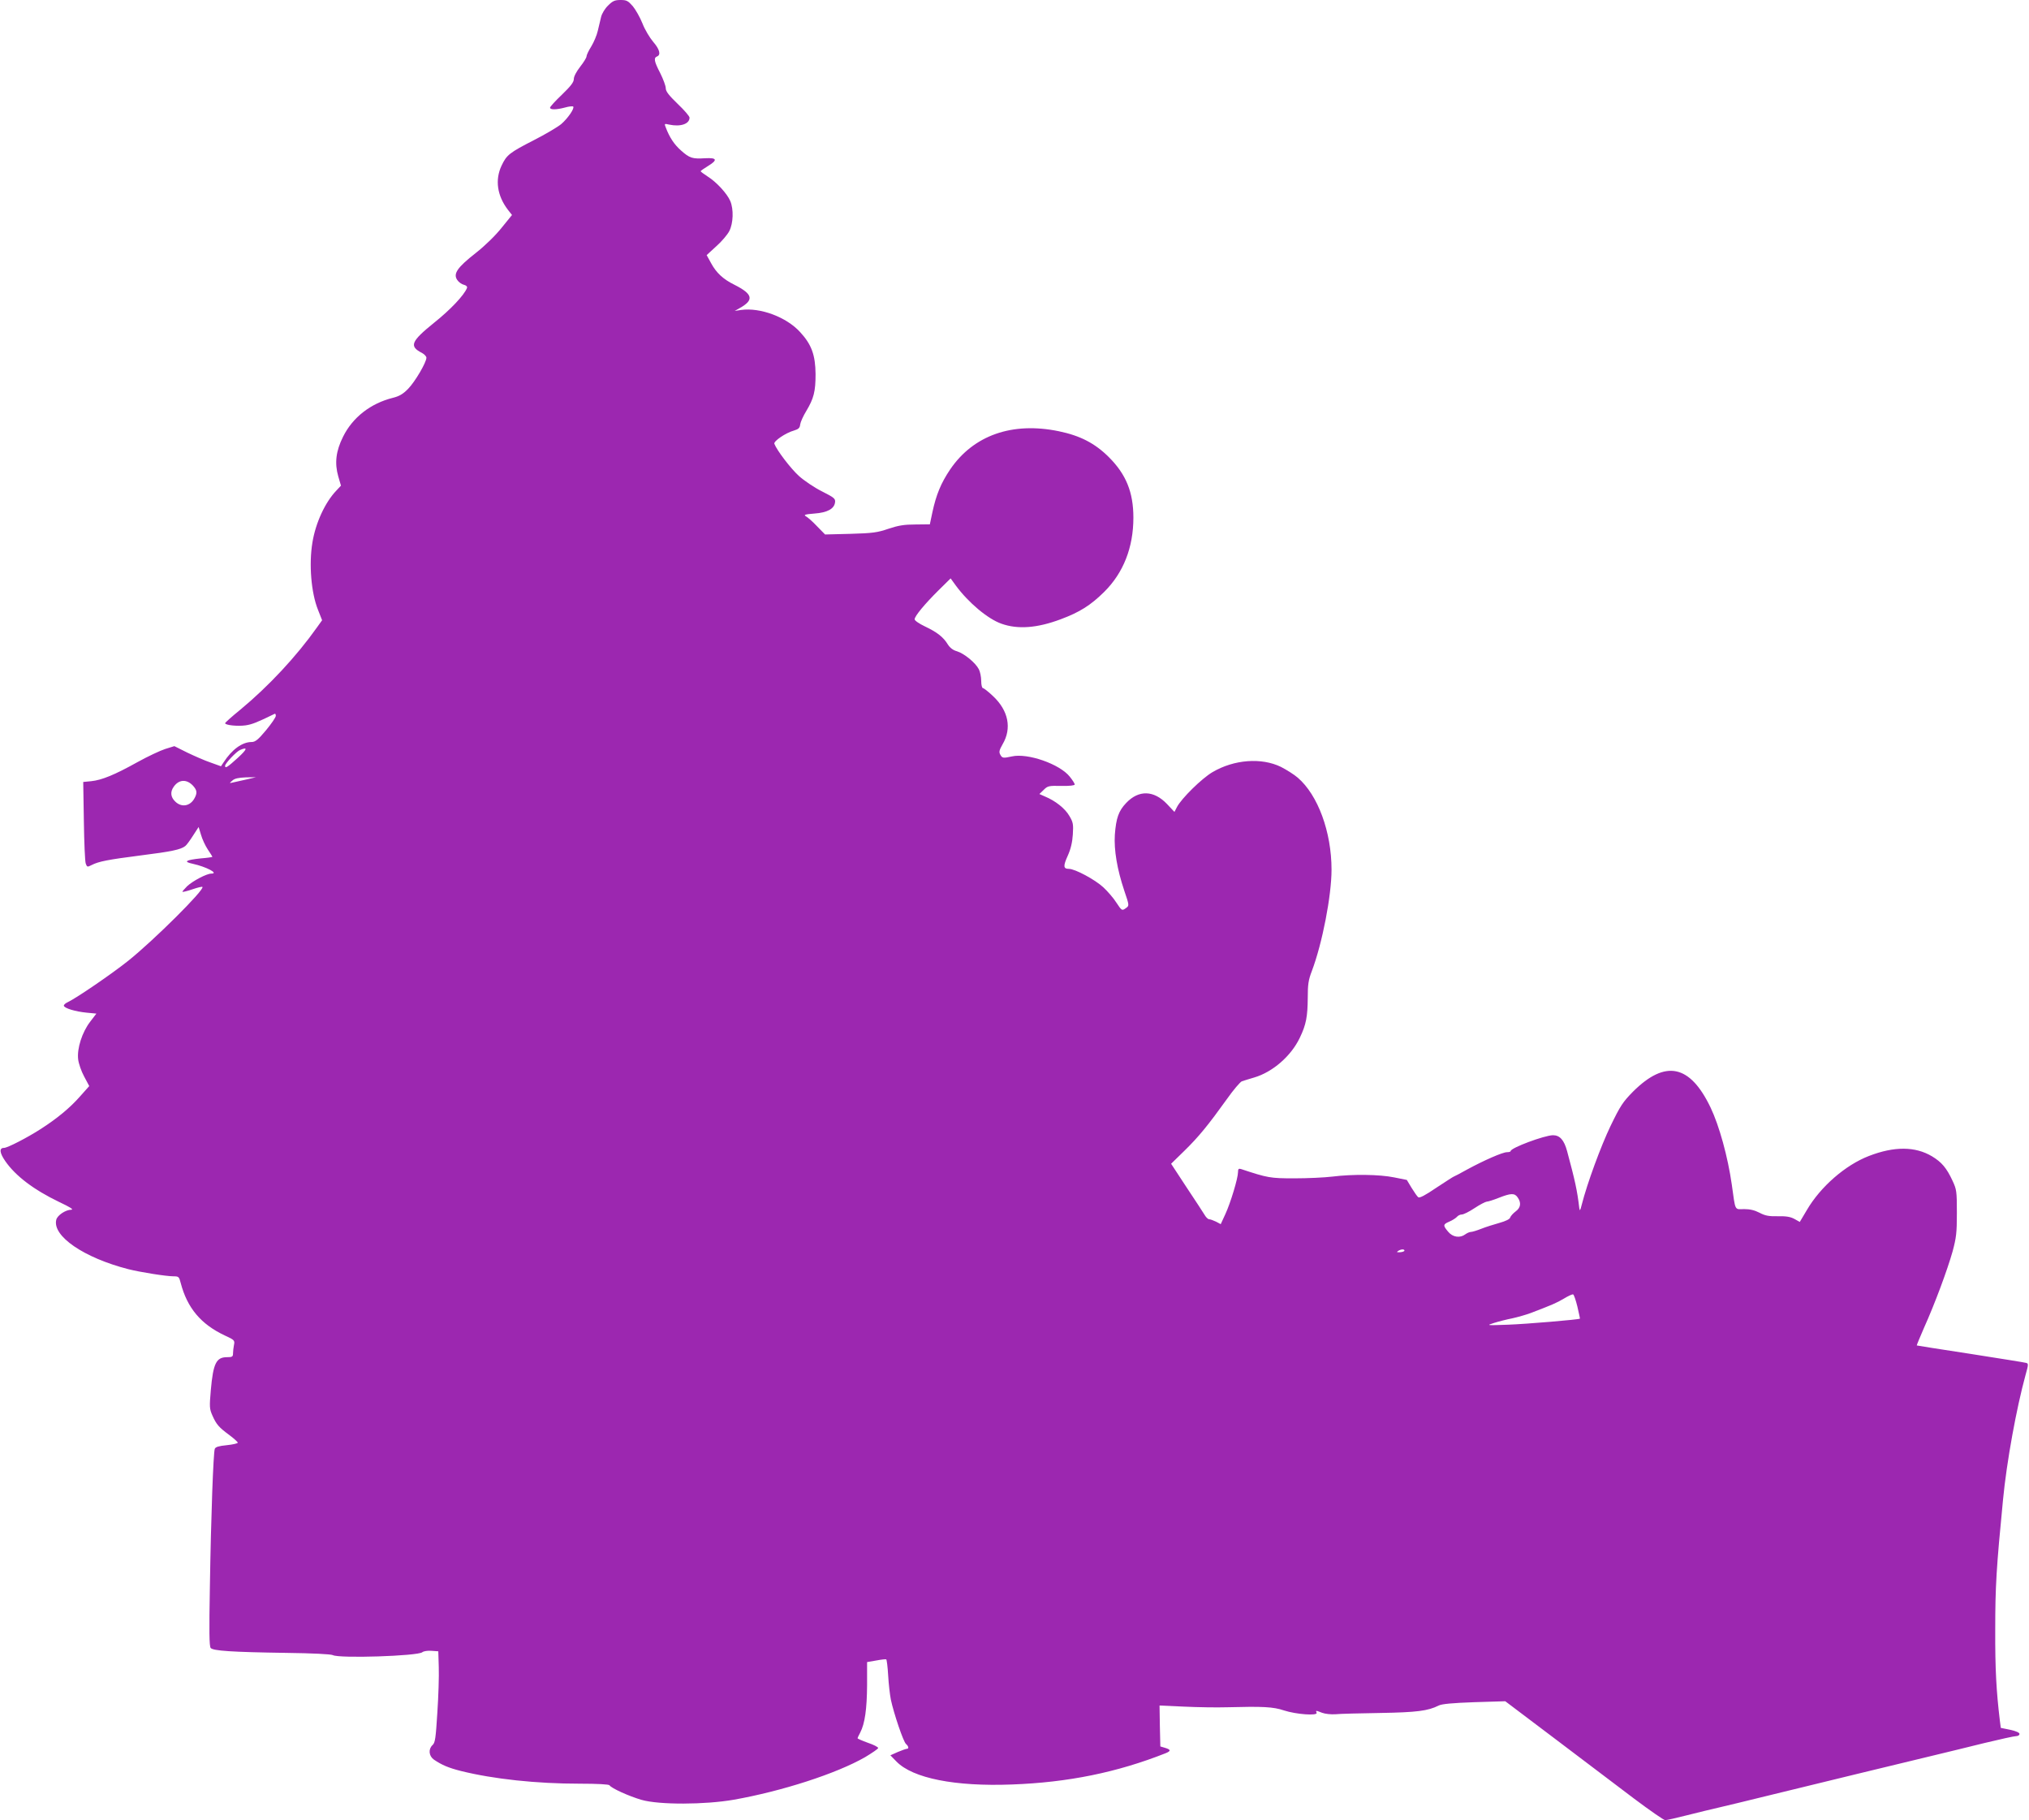
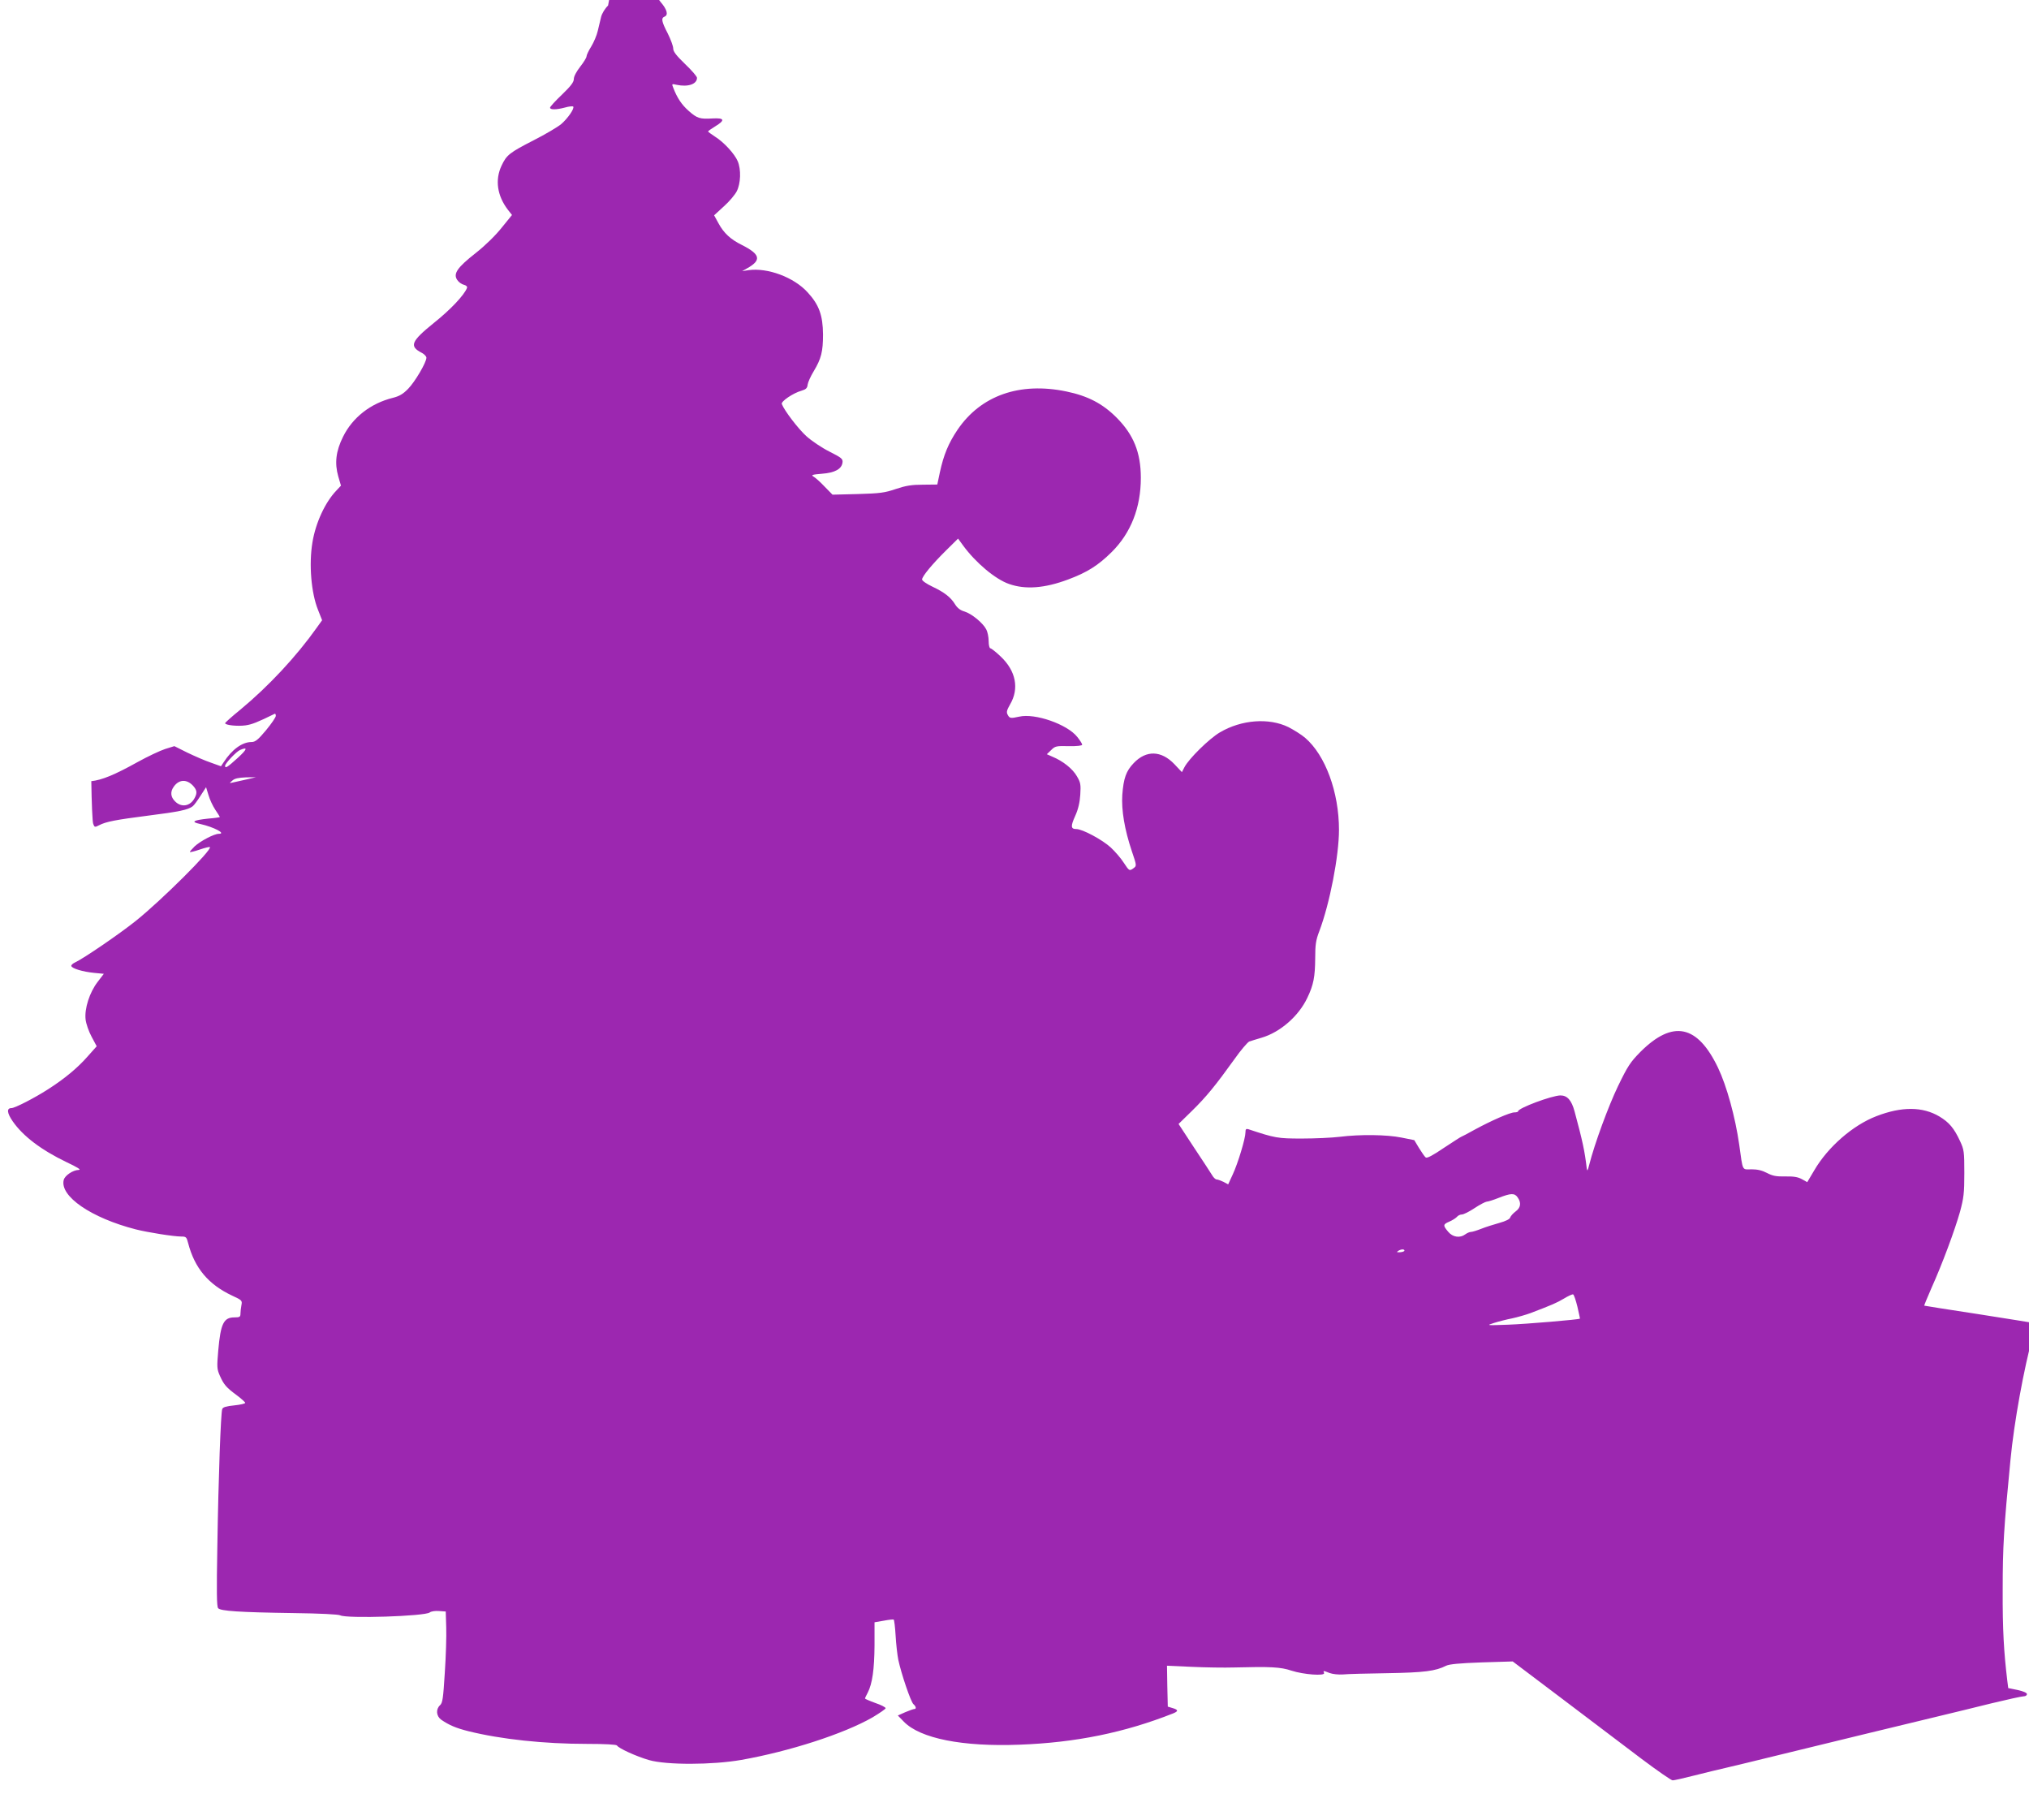
<svg xmlns="http://www.w3.org/2000/svg" version="1.0" width="1280pt" height="1148pt" viewBox="0 0 1280 1148" preserveAspectRatio="xMidYMid meet">
  <g transform="translate(0,1148) scale(0.1,-0.1)" fill="#9c27b0" stroke="none">
-     <path d="M3836 11445 c-20 -19 -39 -51 -44 -72 -5 -21 -14 -60 -21 -88 -6 -27 -25 -72 -41 -98 -17 -27 -30 -55 -30 -63 0 -8 -18 -37 -40 -65 -24 -31 -40 -61 -40 -77 0 -20 -18 -44 -75 -99 -41 -39 -75 -76 -75 -82 0 -14 39 -14 95 1 24 7 47 9 51 6 10 -11 -34 -75 -76 -111 -22 -18 -99 -64 -172 -101 -154 -79 -172 -93 -204 -161 -42 -89 -28 -189 40 -278 l26 -33 -65 -80 c-39 -49 -103 -112 -164 -160 -116 -91 -143 -130 -117 -169 9 -14 28 -28 42 -31 16 -4 23 -12 20 -20 -17 -45 -105 -138 -208 -220 -146 -118 -158 -148 -76 -190 15 -8 28 -22 28 -30 0 -30 -72 -152 -115 -196 -32 -33 -56 -47 -96 -57 -141 -35 -255 -124 -315 -246 -45 -90 -54 -166 -30 -250 l17 -58 -29 -31 c-71 -74 -131 -204 -151 -327 -23 -138 -8 -318 35 -425 l26 -66 -33 -46 c-129 -182 -304 -370 -484 -519 -52 -42 -95 -81 -95 -84 0 -13 79 -21 129 -14 41 6 74 19 184 73 4 2 7 -4 7 -13 0 -9 -28 -50 -62 -91 -50 -60 -68 -74 -91 -74 -59 0 -124 -47 -177 -129 l-16 -24 -64 23 c-36 12 -102 41 -148 63 l-82 41 -58 -18 c-31 -10 -110 -47 -175 -83 -144 -80 -224 -113 -291 -120 l-51 -5 4 -246 c2 -136 7 -257 12 -269 8 -22 10 -23 37 -9 45 23 102 34 312 61 190 24 250 36 279 59 8 6 30 36 49 66 l35 54 15 -49 c8 -28 27 -69 43 -93 16 -24 29 -44 29 -46 0 -2 -33 -7 -73 -10 -96 -10 -113 -21 -51 -34 86 -19 167 -62 117 -62 -29 0 -115 -45 -152 -79 -18 -18 -32 -34 -30 -36 2 -2 31 5 63 16 32 11 61 18 63 15 16 -16 -306 -336 -467 -465 -105 -84 -331 -238 -383 -262 -15 -7 -26 -17 -24 -23 5 -16 73 -36 143 -43 l62 -6 -39 -51 c-51 -66 -84 -169 -76 -237 3 -27 20 -76 38 -109 l32 -60 -57 -64 c-63 -72 -146 -141 -251 -208 -84 -54 -208 -118 -230 -118 -31 0 -28 -31 8 -83 65 -94 180 -181 340 -258 68 -32 94 -48 77 -49 -36 0 -88 -35 -95 -63 -26 -103 174 -240 455 -312 75 -19 239 -45 286 -45 31 0 34 -3 44 -42 41 -157 127 -260 278 -331 61 -28 64 -31 58 -60 -3 -16 -6 -40 -6 -53 0 -21 -5 -24 -38 -24 -68 0 -87 -39 -102 -207 -9 -106 -9 -118 10 -161 25 -56 40 -74 108 -124 28 -21 52 -43 52 -47 0 -5 -31 -12 -69 -16 -51 -5 -71 -11 -76 -23 -9 -23 -24 -422 -31 -874 -5 -275 -4 -371 5 -382 15 -18 131 -26 478 -31 164 -2 280 -8 292 -14 40 -22 536 -6 565 18 8 7 34 11 58 9 l43 -3 3 -100 c2 -55 -2 -184 -9 -287 -10 -161 -14 -190 -30 -204 -28 -26 -24 -69 8 -92 50 -34 92 -52 171 -72 206 -51 476 -80 749 -80 113 0 184 -4 188 -10 12 -19 123 -69 202 -92 111 -32 400 -31 583 1 304 54 645 164 827 268 45 27 83 53 83 58 0 6 -29 21 -65 33 -36 13 -65 26 -65 28 0 3 7 19 17 37 29 56 42 148 43 298 l0 146 58 10 c31 6 60 9 63 7 3 -2 9 -47 12 -101 3 -54 11 -123 17 -153 18 -85 79 -267 96 -280 16 -14 19 -30 5 -30 -5 0 -31 -9 -57 -20 l-47 -21 38 -39 c103 -106 370 -159 730 -145 353 13 662 76 968 197 35 14 34 23 -3 34 l-30 9 -3 129 -2 129 155 -7 c85 -4 207 -6 270 -4 227 6 292 3 360 -20 77 -25 213 -35 206 -15 -7 16 -6 16 35 0 19 -7 56 -11 84 -9 28 3 154 6 282 8 231 4 302 13 369 47 21 10 85 16 224 21 l196 6 314 -237 c173 -131 397 -300 497 -376 100 -75 189 -137 198 -137 9 0 72 14 138 31 67 17 158 39 202 49 44 10 184 44 310 75 418 102 751 183 1030 250 83 20 232 56 332 81 99 24 190 44 202 44 12 0 21 6 21 14 0 8 -22 18 -59 26 l-59 12 -6 47 c-22 184 -30 323 -29 571 0 275 7 390 49 820 23 241 85 579 142 787 19 67 19 73 4 77 -9 3 -168 28 -352 57 -184 28 -336 52 -338 53 -1 2 20 52 46 112 68 151 147 364 180 481 23 86 27 116 27 243 0 137 -2 148 -27 202 -38 82 -69 118 -130 155 -106 63 -238 64 -398 2 -148 -57 -306 -194 -392 -342 l-44 -74 -34 19 c-26 14 -53 18 -105 17 -56 -1 -79 3 -115 22 -31 16 -60 23 -97 23 -62 -1 -54 -16 -78 155 -25 175 -79 371 -134 486 -130 271 -285 303 -489 100 -64 -65 -80 -89 -142 -217 -60 -125 -147 -360 -182 -498 -9 -36 -12 -40 -15 -20 -13 112 -27 174 -77 360 -19 70 -46 100 -89 100 -55 -1 -267 -80 -267 -100 0 -4 -10 -7 -23 -7 -28 0 -146 -52 -251 -109 -43 -24 -81 -44 -83 -44 -3 0 -52 -32 -110 -70 -72 -49 -108 -68 -116 -61 -7 5 -25 32 -42 59 l-30 50 -80 16 c-93 19 -262 21 -390 5 -49 -6 -157 -11 -240 -11 -152 0 -168 3 -337 59 -14 4 -18 0 -18 -20 0 -38 -47 -194 -80 -265 l-29 -63 -30 16 c-17 8 -36 15 -43 15 -7 0 -20 12 -29 28 -9 15 -60 93 -114 174 l-97 148 84 82 c91 89 151 163 268 326 40 57 83 107 94 112 12 4 47 15 78 24 116 34 233 135 288 251 40 83 49 133 50 251 0 85 4 113 26 170 66 175 124 475 124 639 0 238 -86 471 -213 580 -23 20 -71 50 -106 68 -123 60 -296 47 -432 -33 -68 -40 -196 -166 -224 -220 l-16 -31 -47 50 c-83 87 -178 90 -257 7 -48 -50 -64 -95 -72 -201 -6 -96 14 -217 60 -354 31 -91 31 -93 12 -107 -27 -20 -28 -19 -63 34 -17 27 -54 70 -82 96 -52 48 -178 116 -217 116 -35 0 -37 17 -7 83 19 42 29 85 32 134 4 64 2 77 -22 117 -27 47 -88 95 -153 122 l-36 16 27 26 c25 25 32 27 111 25 52 -1 85 3 85 9 0 6 -14 28 -31 49 -63 80 -267 151 -366 128 -55 -12 -61 -11 -73 12 -9 16 -6 28 15 65 59 100 37 212 -60 303 -29 28 -59 51 -64 51 -6 0 -11 20 -11 45 0 26 -7 59 -15 74 -21 41 -92 99 -137 113 -26 7 -45 22 -59 44 -28 46 -68 77 -144 113 -36 17 -65 37 -65 45 0 20 65 98 152 184 l75 74 32 -44 c80 -109 203 -212 289 -242 104 -37 226 -27 373 28 121 45 190 89 275 173 121 120 184 280 184 468 0 160 -46 273 -154 381 -88 88 -181 136 -316 164 -294 61 -539 -25 -686 -241 -58 -86 -88 -159 -112 -270 l-16 -76 -90 -1 c-72 0 -108 -6 -171 -27 -70 -24 -100 -28 -240 -32 l-160 -4 -50 51 c-27 29 -59 57 -70 63 -17 10 -8 13 53 18 82 6 125 30 130 71 3 23 -6 30 -83 69 -48 24 -113 68 -145 97 -51 46 -139 161 -155 203 -6 16 71 69 125 84 27 8 36 16 38 38 2 15 19 53 38 84 48 80 59 124 59 233 -1 120 -25 187 -97 265 -86 95 -252 157 -373 140 l-40 -6 30 17 c94 52 85 89 -32 148 -71 35 -114 75 -147 136 l-28 51 61 56 c34 30 71 74 82 96 25 49 28 137 6 189 -20 47 -87 120 -143 155 -24 16 -44 30 -44 33 0 3 21 17 45 32 64 39 59 54 -16 50 -81 -5 -98 0 -153 49 -43 38 -72 82 -96 145 -10 25 -9 25 22 18 71 -15 128 4 128 44 0 9 -34 48 -75 87 -56 54 -75 79 -75 98 0 15 -16 58 -35 96 -39 75 -42 96 -20 105 26 10 16 46 -25 93 -21 25 -52 76 -67 115 -15 38 -43 87 -61 109 -30 34 -39 39 -77 39 -37 0 -50 -6 -79 -35z m-2336 -4745 c-65 -59 -80 -69 -80 -50 0 15 72 91 95 100 50 21 45 5 -15 -50z m60 -135 c-30 -7 -68 -15 -85 -19 -30 -7 -30 -7 -9 11 14 13 38 18 85 20 l64 1 -55 -13z m-342 -41 c25 -28 27 -45 10 -77 -27 -52 -83 -62 -123 -22 -29 28 -32 61 -9 93 33 47 82 49 122 6z m8356 -2596 c24 -34 20 -65 -13 -89 -16 -12 -31 -29 -34 -38 -2 -10 -28 -23 -68 -34 -35 -10 -87 -26 -114 -37 -28 -11 -57 -20 -66 -20 -8 0 -24 -7 -35 -15 -33 -25 -79 -19 -108 16 -34 40 -33 47 7 64 19 8 39 21 47 29 7 9 21 16 32 16 11 0 47 18 80 40 33 22 68 40 77 41 9 0 43 11 76 24 76 30 100 31 119 3z m-714 -336 c0 -4 -12 -9 -27 -10 -22 -1 -24 0 -13 8 18 12 40 13 40 2z m1091 -353 c9 -40 17 -75 16 -76 -7 -6 -339 -34 -452 -38 -139 -5 -140 -5 -90 11 28 9 79 22 115 29 36 8 88 23 115 33 139 53 164 64 210 91 28 17 54 29 59 27 5 -1 17 -36 27 -77z" />
+     <path d="M3836 11445 c-20 -19 -39 -51 -44 -72 -5 -21 -14 -60 -21 -88 -6 -27 -25 -72 -41 -98 -17 -27 -30 -55 -30 -63 0 -8 -18 -37 -40 -65 -24 -31 -40 -61 -40 -77 0 -20 -18 -44 -75 -99 -41 -39 -75 -76 -75 -82 0 -14 39 -14 95 1 24 7 47 9 51 6 10 -11 -34 -75 -76 -111 -22 -18 -99 -64 -172 -101 -154 -79 -172 -93 -204 -161 -42 -89 -28 -189 40 -278 l26 -33 -65 -80 c-39 -49 -103 -112 -164 -160 -116 -91 -143 -130 -117 -169 9 -14 28 -28 42 -31 16 -4 23 -12 20 -20 -17 -45 -105 -138 -208 -220 -146 -118 -158 -148 -76 -190 15 -8 28 -22 28 -30 0 -30 -72 -152 -115 -196 -32 -33 -56 -47 -96 -57 -141 -35 -255 -124 -315 -246 -45 -90 -54 -166 -30 -250 l17 -58 -29 -31 c-71 -74 -131 -204 -151 -327 -23 -138 -8 -318 35 -425 l26 -66 -33 -46 c-129 -182 -304 -370 -484 -519 -52 -42 -95 -81 -95 -84 0 -13 79 -21 129 -14 41 6 74 19 184 73 4 2 7 -4 7 -13 0 -9 -28 -50 -62 -91 -50 -60 -68 -74 -91 -74 -59 0 -124 -47 -177 -129 l-16 -24 -64 23 c-36 12 -102 41 -148 63 l-82 41 -58 -18 c-31 -10 -110 -47 -175 -83 -144 -80 -224 -113 -291 -120 c2 -136 7 -257 12 -269 8 -22 10 -23 37 -9 45 23 102 34 312 61 190 24 250 36 279 59 8 6 30 36 49 66 l35 54 15 -49 c8 -28 27 -69 43 -93 16 -24 29 -44 29 -46 0 -2 -33 -7 -73 -10 -96 -10 -113 -21 -51 -34 86 -19 167 -62 117 -62 -29 0 -115 -45 -152 -79 -18 -18 -32 -34 -30 -36 2 -2 31 5 63 16 32 11 61 18 63 15 16 -16 -306 -336 -467 -465 -105 -84 -331 -238 -383 -262 -15 -7 -26 -17 -24 -23 5 -16 73 -36 143 -43 l62 -6 -39 -51 c-51 -66 -84 -169 -76 -237 3 -27 20 -76 38 -109 l32 -60 -57 -64 c-63 -72 -146 -141 -251 -208 -84 -54 -208 -118 -230 -118 -31 0 -28 -31 8 -83 65 -94 180 -181 340 -258 68 -32 94 -48 77 -49 -36 0 -88 -35 -95 -63 -26 -103 174 -240 455 -312 75 -19 239 -45 286 -45 31 0 34 -3 44 -42 41 -157 127 -260 278 -331 61 -28 64 -31 58 -60 -3 -16 -6 -40 -6 -53 0 -21 -5 -24 -38 -24 -68 0 -87 -39 -102 -207 -9 -106 -9 -118 10 -161 25 -56 40 -74 108 -124 28 -21 52 -43 52 -47 0 -5 -31 -12 -69 -16 -51 -5 -71 -11 -76 -23 -9 -23 -24 -422 -31 -874 -5 -275 -4 -371 5 -382 15 -18 131 -26 478 -31 164 -2 280 -8 292 -14 40 -22 536 -6 565 18 8 7 34 11 58 9 l43 -3 3 -100 c2 -55 -2 -184 -9 -287 -10 -161 -14 -190 -30 -204 -28 -26 -24 -69 8 -92 50 -34 92 -52 171 -72 206 -51 476 -80 749 -80 113 0 184 -4 188 -10 12 -19 123 -69 202 -92 111 -32 400 -31 583 1 304 54 645 164 827 268 45 27 83 53 83 58 0 6 -29 21 -65 33 -36 13 -65 26 -65 28 0 3 7 19 17 37 29 56 42 148 43 298 l0 146 58 10 c31 6 60 9 63 7 3 -2 9 -47 12 -101 3 -54 11 -123 17 -153 18 -85 79 -267 96 -280 16 -14 19 -30 5 -30 -5 0 -31 -9 -57 -20 l-47 -21 38 -39 c103 -106 370 -159 730 -145 353 13 662 76 968 197 35 14 34 23 -3 34 l-30 9 -3 129 -2 129 155 -7 c85 -4 207 -6 270 -4 227 6 292 3 360 -20 77 -25 213 -35 206 -15 -7 16 -6 16 35 0 19 -7 56 -11 84 -9 28 3 154 6 282 8 231 4 302 13 369 47 21 10 85 16 224 21 l196 6 314 -237 c173 -131 397 -300 497 -376 100 -75 189 -137 198 -137 9 0 72 14 138 31 67 17 158 39 202 49 44 10 184 44 310 75 418 102 751 183 1030 250 83 20 232 56 332 81 99 24 190 44 202 44 12 0 21 6 21 14 0 8 -22 18 -59 26 l-59 12 -6 47 c-22 184 -30 323 -29 571 0 275 7 390 49 820 23 241 85 579 142 787 19 67 19 73 4 77 -9 3 -168 28 -352 57 -184 28 -336 52 -338 53 -1 2 20 52 46 112 68 151 147 364 180 481 23 86 27 116 27 243 0 137 -2 148 -27 202 -38 82 -69 118 -130 155 -106 63 -238 64 -398 2 -148 -57 -306 -194 -392 -342 l-44 -74 -34 19 c-26 14 -53 18 -105 17 -56 -1 -79 3 -115 22 -31 16 -60 23 -97 23 -62 -1 -54 -16 -78 155 -25 175 -79 371 -134 486 -130 271 -285 303 -489 100 -64 -65 -80 -89 -142 -217 -60 -125 -147 -360 -182 -498 -9 -36 -12 -40 -15 -20 -13 112 -27 174 -77 360 -19 70 -46 100 -89 100 -55 -1 -267 -80 -267 -100 0 -4 -10 -7 -23 -7 -28 0 -146 -52 -251 -109 -43 -24 -81 -44 -83 -44 -3 0 -52 -32 -110 -70 -72 -49 -108 -68 -116 -61 -7 5 -25 32 -42 59 l-30 50 -80 16 c-93 19 -262 21 -390 5 -49 -6 -157 -11 -240 -11 -152 0 -168 3 -337 59 -14 4 -18 0 -18 -20 0 -38 -47 -194 -80 -265 l-29 -63 -30 16 c-17 8 -36 15 -43 15 -7 0 -20 12 -29 28 -9 15 -60 93 -114 174 l-97 148 84 82 c91 89 151 163 268 326 40 57 83 107 94 112 12 4 47 15 78 24 116 34 233 135 288 251 40 83 49 133 50 251 0 85 4 113 26 170 66 175 124 475 124 639 0 238 -86 471 -213 580 -23 20 -71 50 -106 68 -123 60 -296 47 -432 -33 -68 -40 -196 -166 -224 -220 l-16 -31 -47 50 c-83 87 -178 90 -257 7 -48 -50 -64 -95 -72 -201 -6 -96 14 -217 60 -354 31 -91 31 -93 12 -107 -27 -20 -28 -19 -63 34 -17 27 -54 70 -82 96 -52 48 -178 116 -217 116 -35 0 -37 17 -7 83 19 42 29 85 32 134 4 64 2 77 -22 117 -27 47 -88 95 -153 122 l-36 16 27 26 c25 25 32 27 111 25 52 -1 85 3 85 9 0 6 -14 28 -31 49 -63 80 -267 151 -366 128 -55 -12 -61 -11 -73 12 -9 16 -6 28 15 65 59 100 37 212 -60 303 -29 28 -59 51 -64 51 -6 0 -11 20 -11 45 0 26 -7 59 -15 74 -21 41 -92 99 -137 113 -26 7 -45 22 -59 44 -28 46 -68 77 -144 113 -36 17 -65 37 -65 45 0 20 65 98 152 184 l75 74 32 -44 c80 -109 203 -212 289 -242 104 -37 226 -27 373 28 121 45 190 89 275 173 121 120 184 280 184 468 0 160 -46 273 -154 381 -88 88 -181 136 -316 164 -294 61 -539 -25 -686 -241 -58 -86 -88 -159 -112 -270 l-16 -76 -90 -1 c-72 0 -108 -6 -171 -27 -70 -24 -100 -28 -240 -32 l-160 -4 -50 51 c-27 29 -59 57 -70 63 -17 10 -8 13 53 18 82 6 125 30 130 71 3 23 -6 30 -83 69 -48 24 -113 68 -145 97 -51 46 -139 161 -155 203 -6 16 71 69 125 84 27 8 36 16 38 38 2 15 19 53 38 84 48 80 59 124 59 233 -1 120 -25 187 -97 265 -86 95 -252 157 -373 140 l-40 -6 30 17 c94 52 85 89 -32 148 -71 35 -114 75 -147 136 l-28 51 61 56 c34 30 71 74 82 96 25 49 28 137 6 189 -20 47 -87 120 -143 155 -24 16 -44 30 -44 33 0 3 21 17 45 32 64 39 59 54 -16 50 -81 -5 -98 0 -153 49 -43 38 -72 82 -96 145 -10 25 -9 25 22 18 71 -15 128 4 128 44 0 9 -34 48 -75 87 -56 54 -75 79 -75 98 0 15 -16 58 -35 96 -39 75 -42 96 -20 105 26 10 16 46 -25 93 -21 25 -52 76 -67 115 -15 38 -43 87 -61 109 -30 34 -39 39 -77 39 -37 0 -50 -6 -79 -35z m-2336 -4745 c-65 -59 -80 -69 -80 -50 0 15 72 91 95 100 50 21 45 5 -15 -50z m60 -135 c-30 -7 -68 -15 -85 -19 -30 -7 -30 -7 -9 11 14 13 38 18 85 20 l64 1 -55 -13z m-342 -41 c25 -28 27 -45 10 -77 -27 -52 -83 -62 -123 -22 -29 28 -32 61 -9 93 33 47 82 49 122 6z m8356 -2596 c24 -34 20 -65 -13 -89 -16 -12 -31 -29 -34 -38 -2 -10 -28 -23 -68 -34 -35 -10 -87 -26 -114 -37 -28 -11 -57 -20 -66 -20 -8 0 -24 -7 -35 -15 -33 -25 -79 -19 -108 16 -34 40 -33 47 7 64 19 8 39 21 47 29 7 9 21 16 32 16 11 0 47 18 80 40 33 22 68 40 77 41 9 0 43 11 76 24 76 30 100 31 119 3z m-714 -336 c0 -4 -12 -9 -27 -10 -22 -1 -24 0 -13 8 18 12 40 13 40 2z m1091 -353 c9 -40 17 -75 16 -76 -7 -6 -339 -34 -452 -38 -139 -5 -140 -5 -90 11 28 9 79 22 115 29 36 8 88 23 115 33 139 53 164 64 210 91 28 17 54 29 59 27 5 -1 17 -36 27 -77z" />
  </g>
</svg>